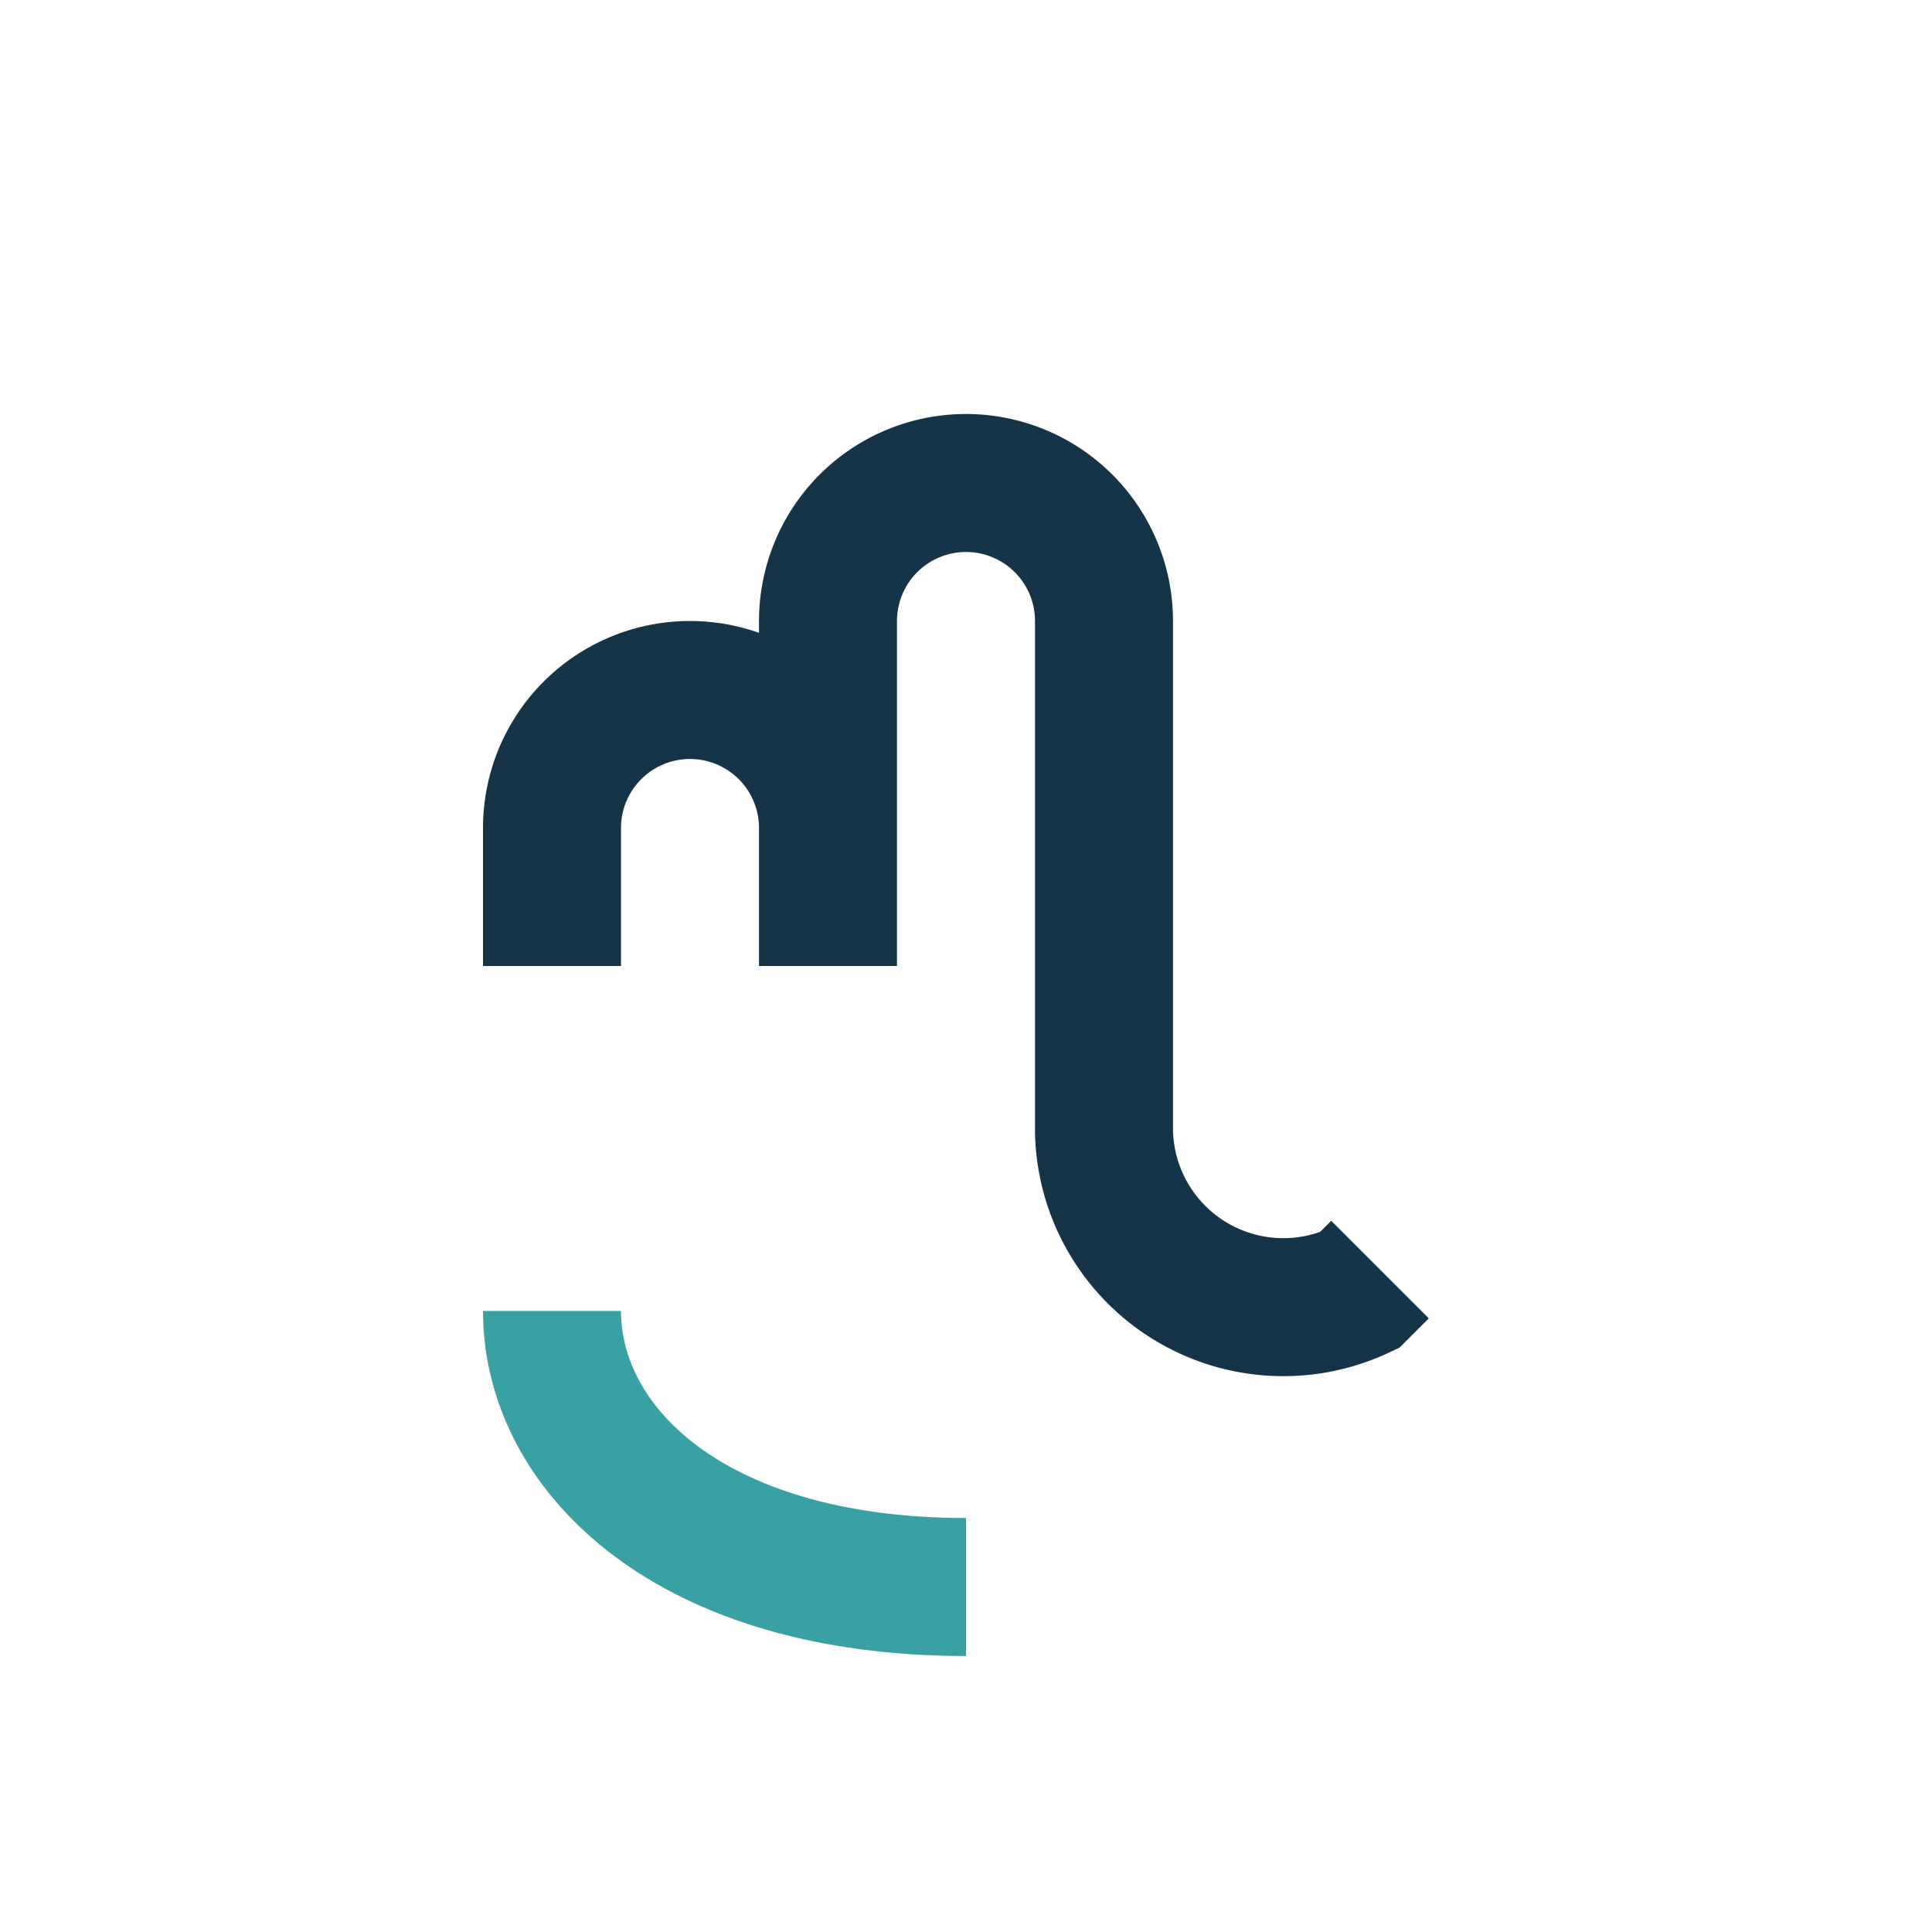
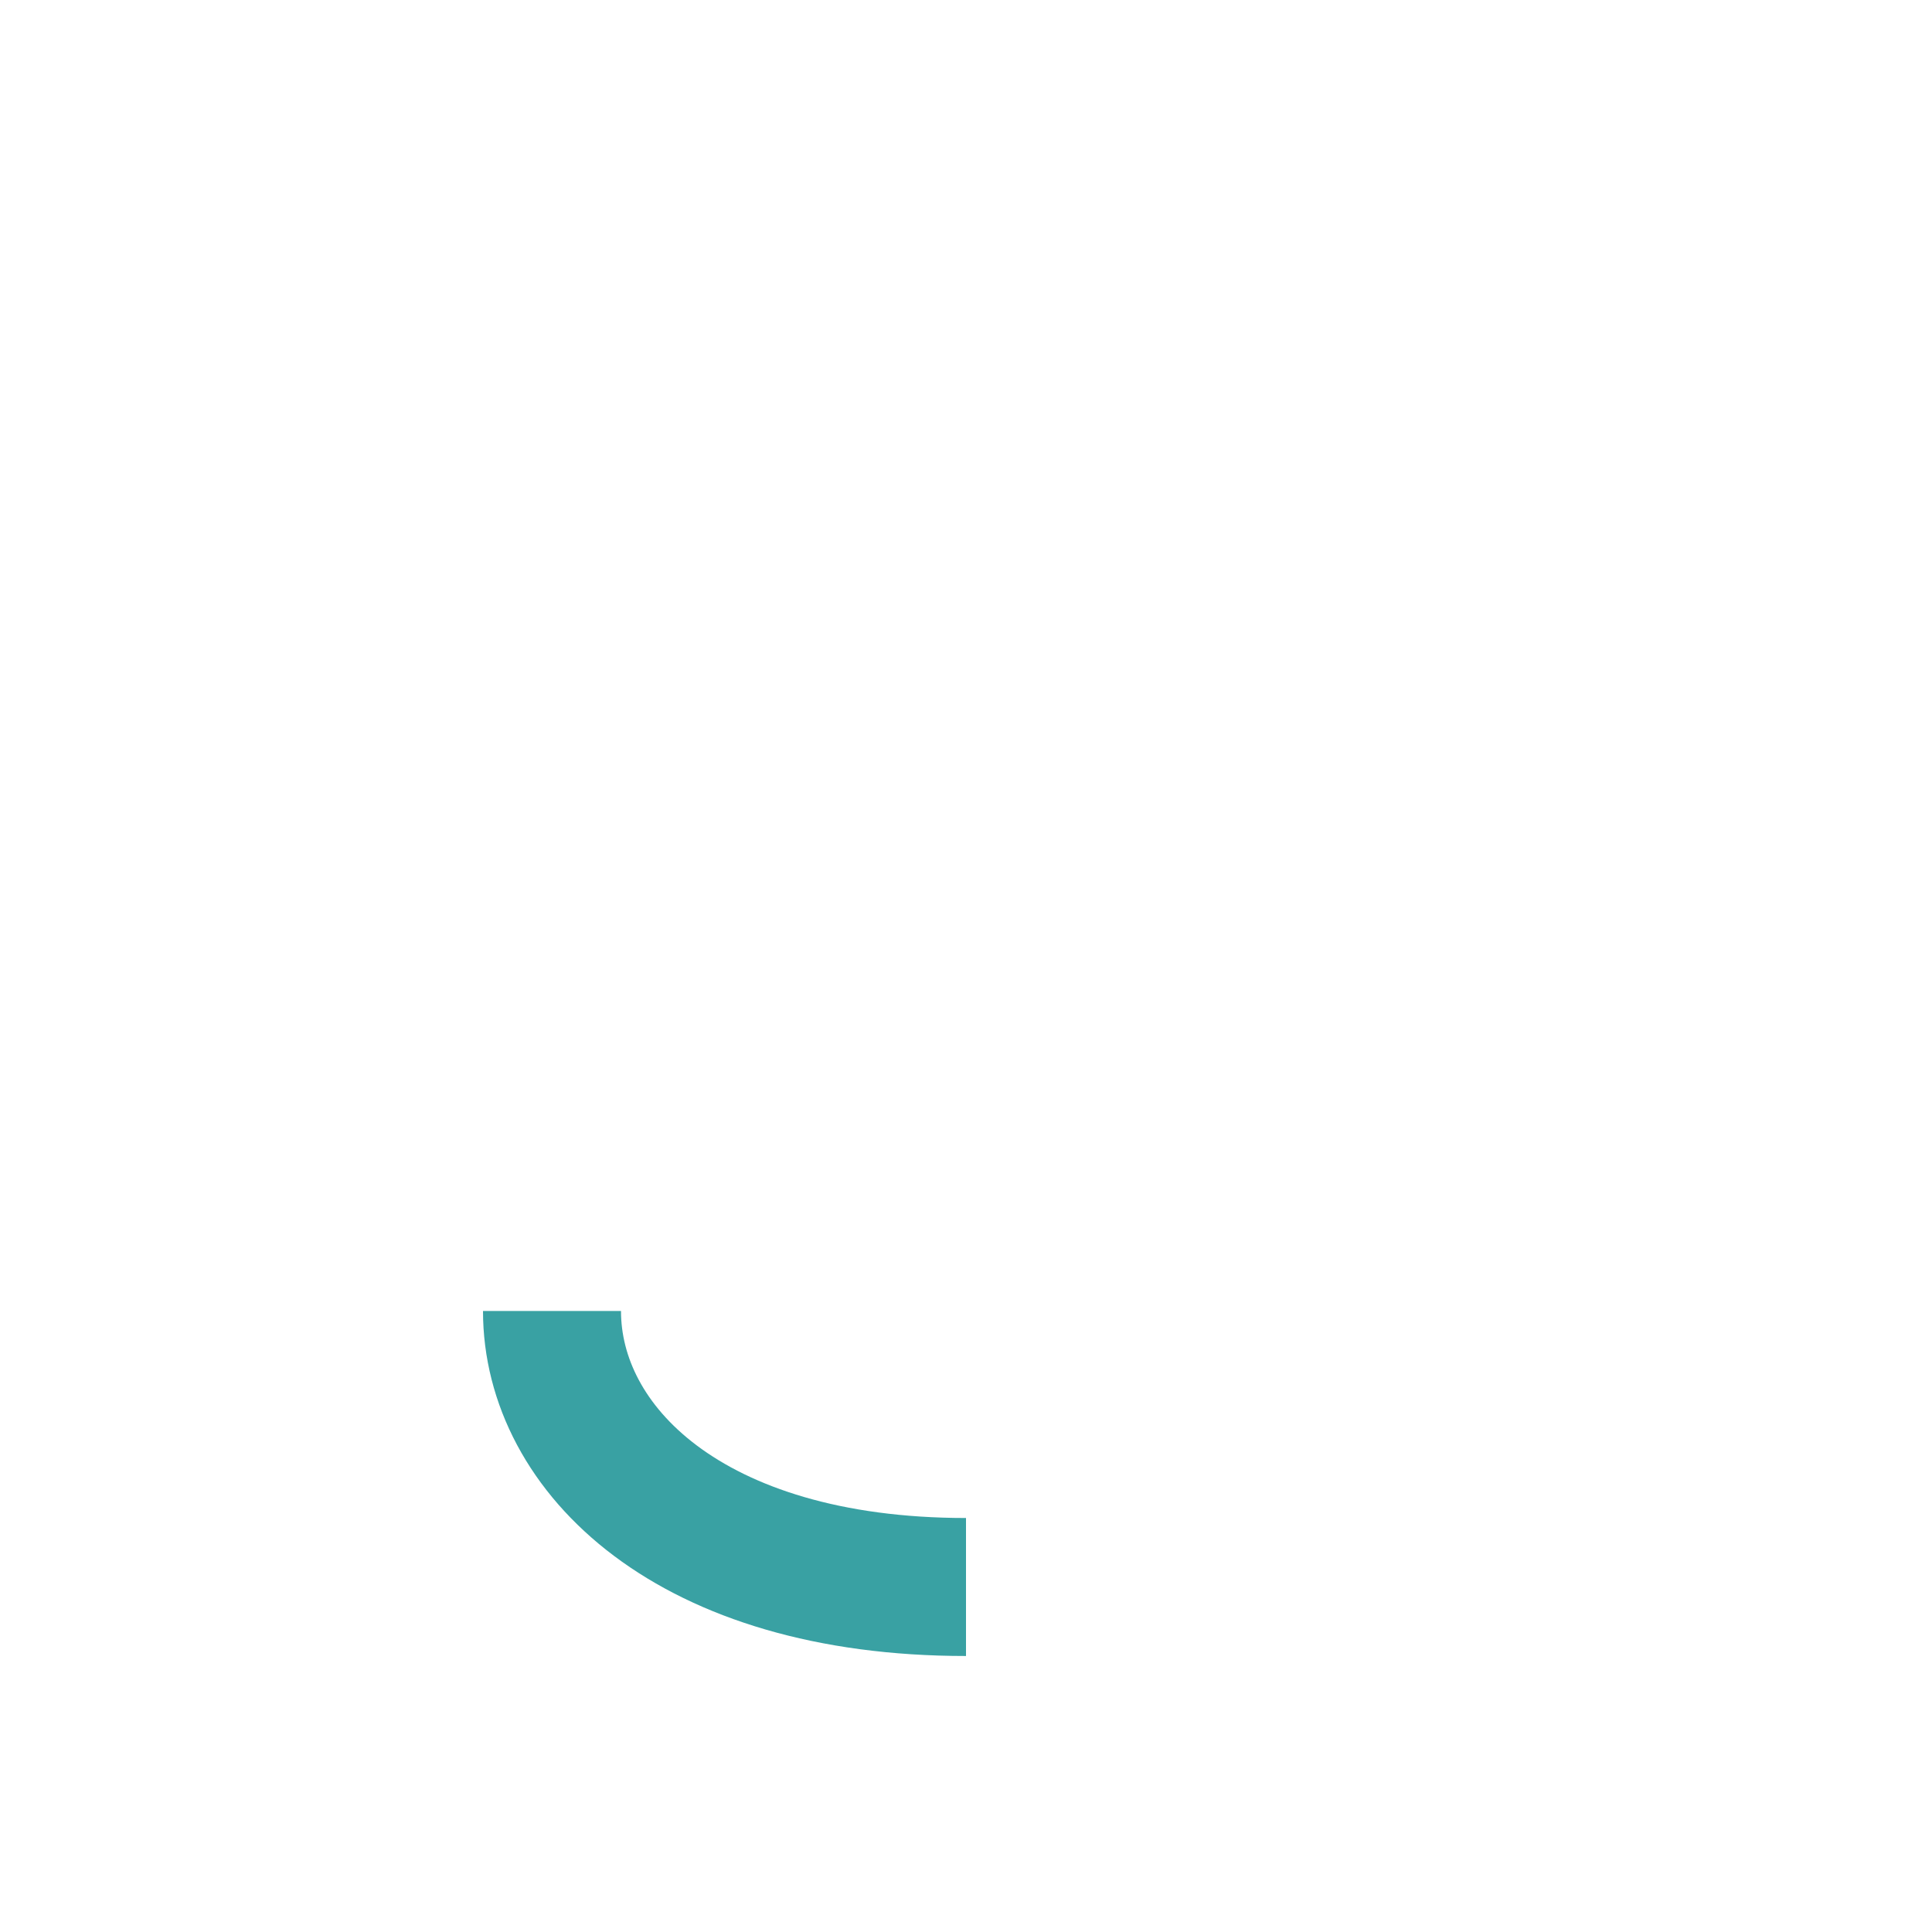
<svg xmlns="http://www.w3.org/2000/svg" width="28" height="28" viewBox="0 0 28 28">
-   <path d="M8 14v-2a2 2 0 0 1 4 0v2m0 0v-5a2 2 0 0 1 4 0v7.4a2.6 2.6 0 0 0 3.7 2.3l.3-.3" fill="none" stroke="#153447" stroke-width="2" />
  <path d="M8 19c0 2 2 4 6 4" stroke="#39A1A3" stroke-width="2" fill="none" />
</svg>